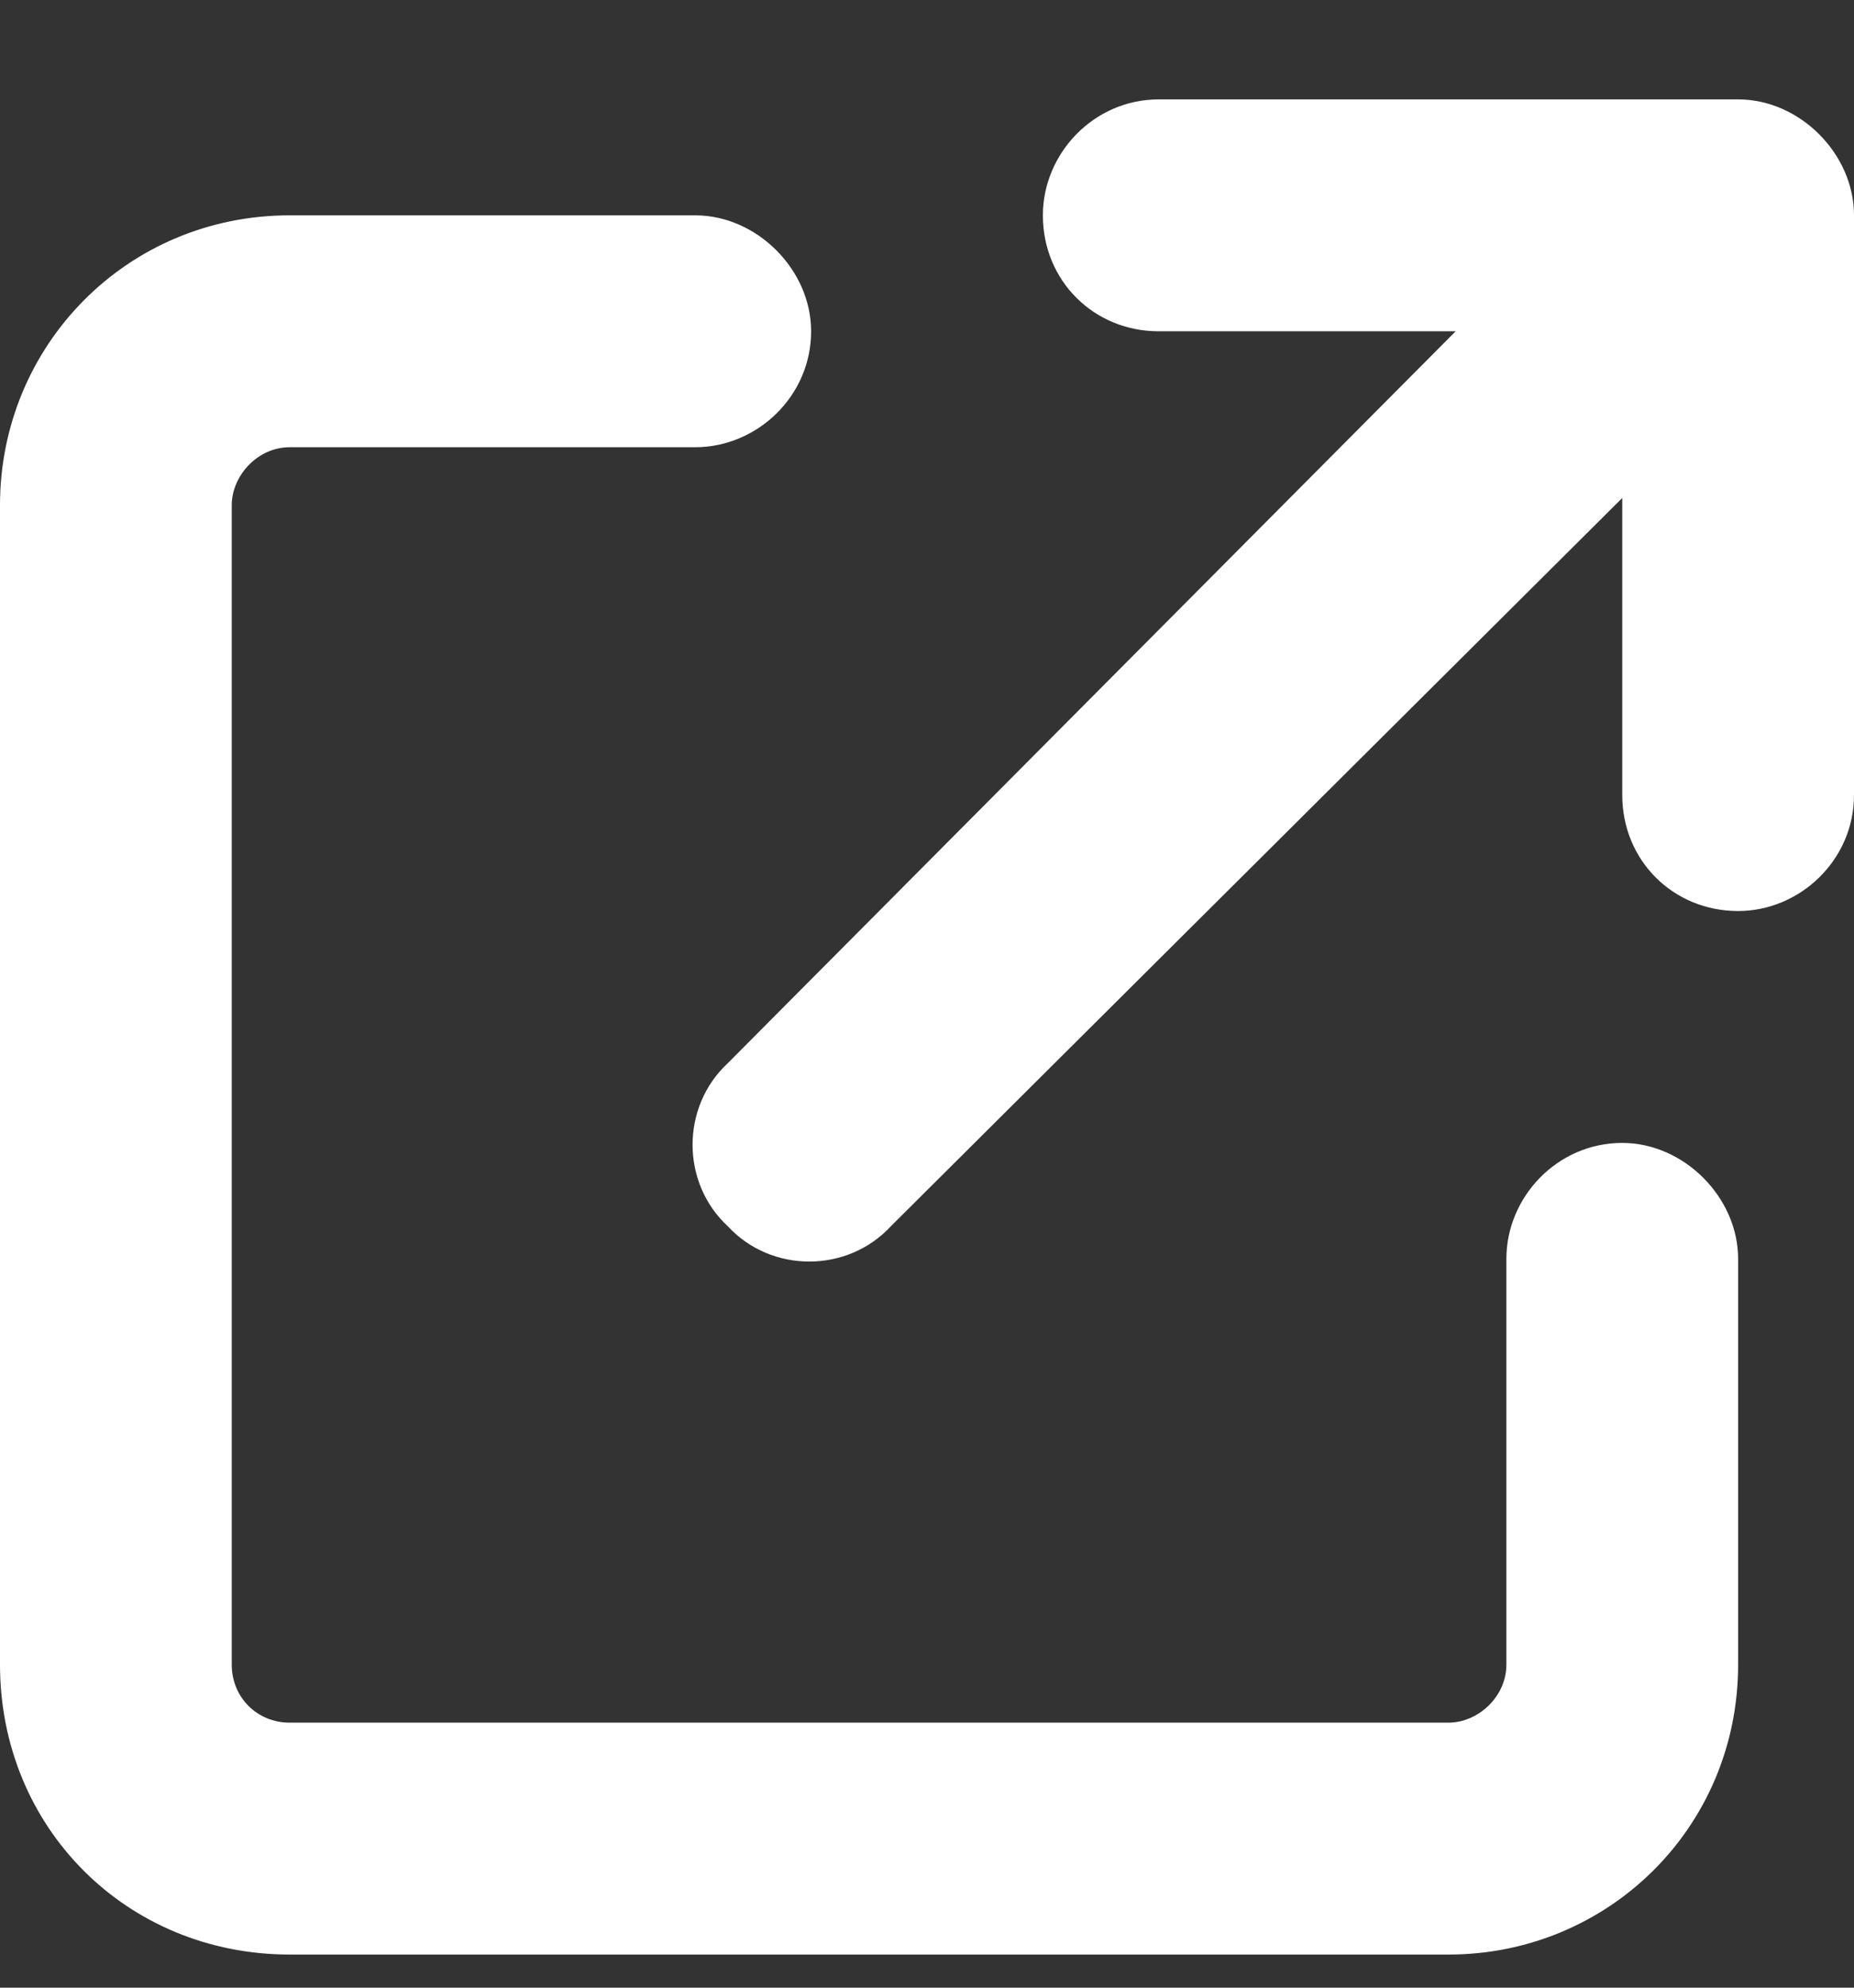
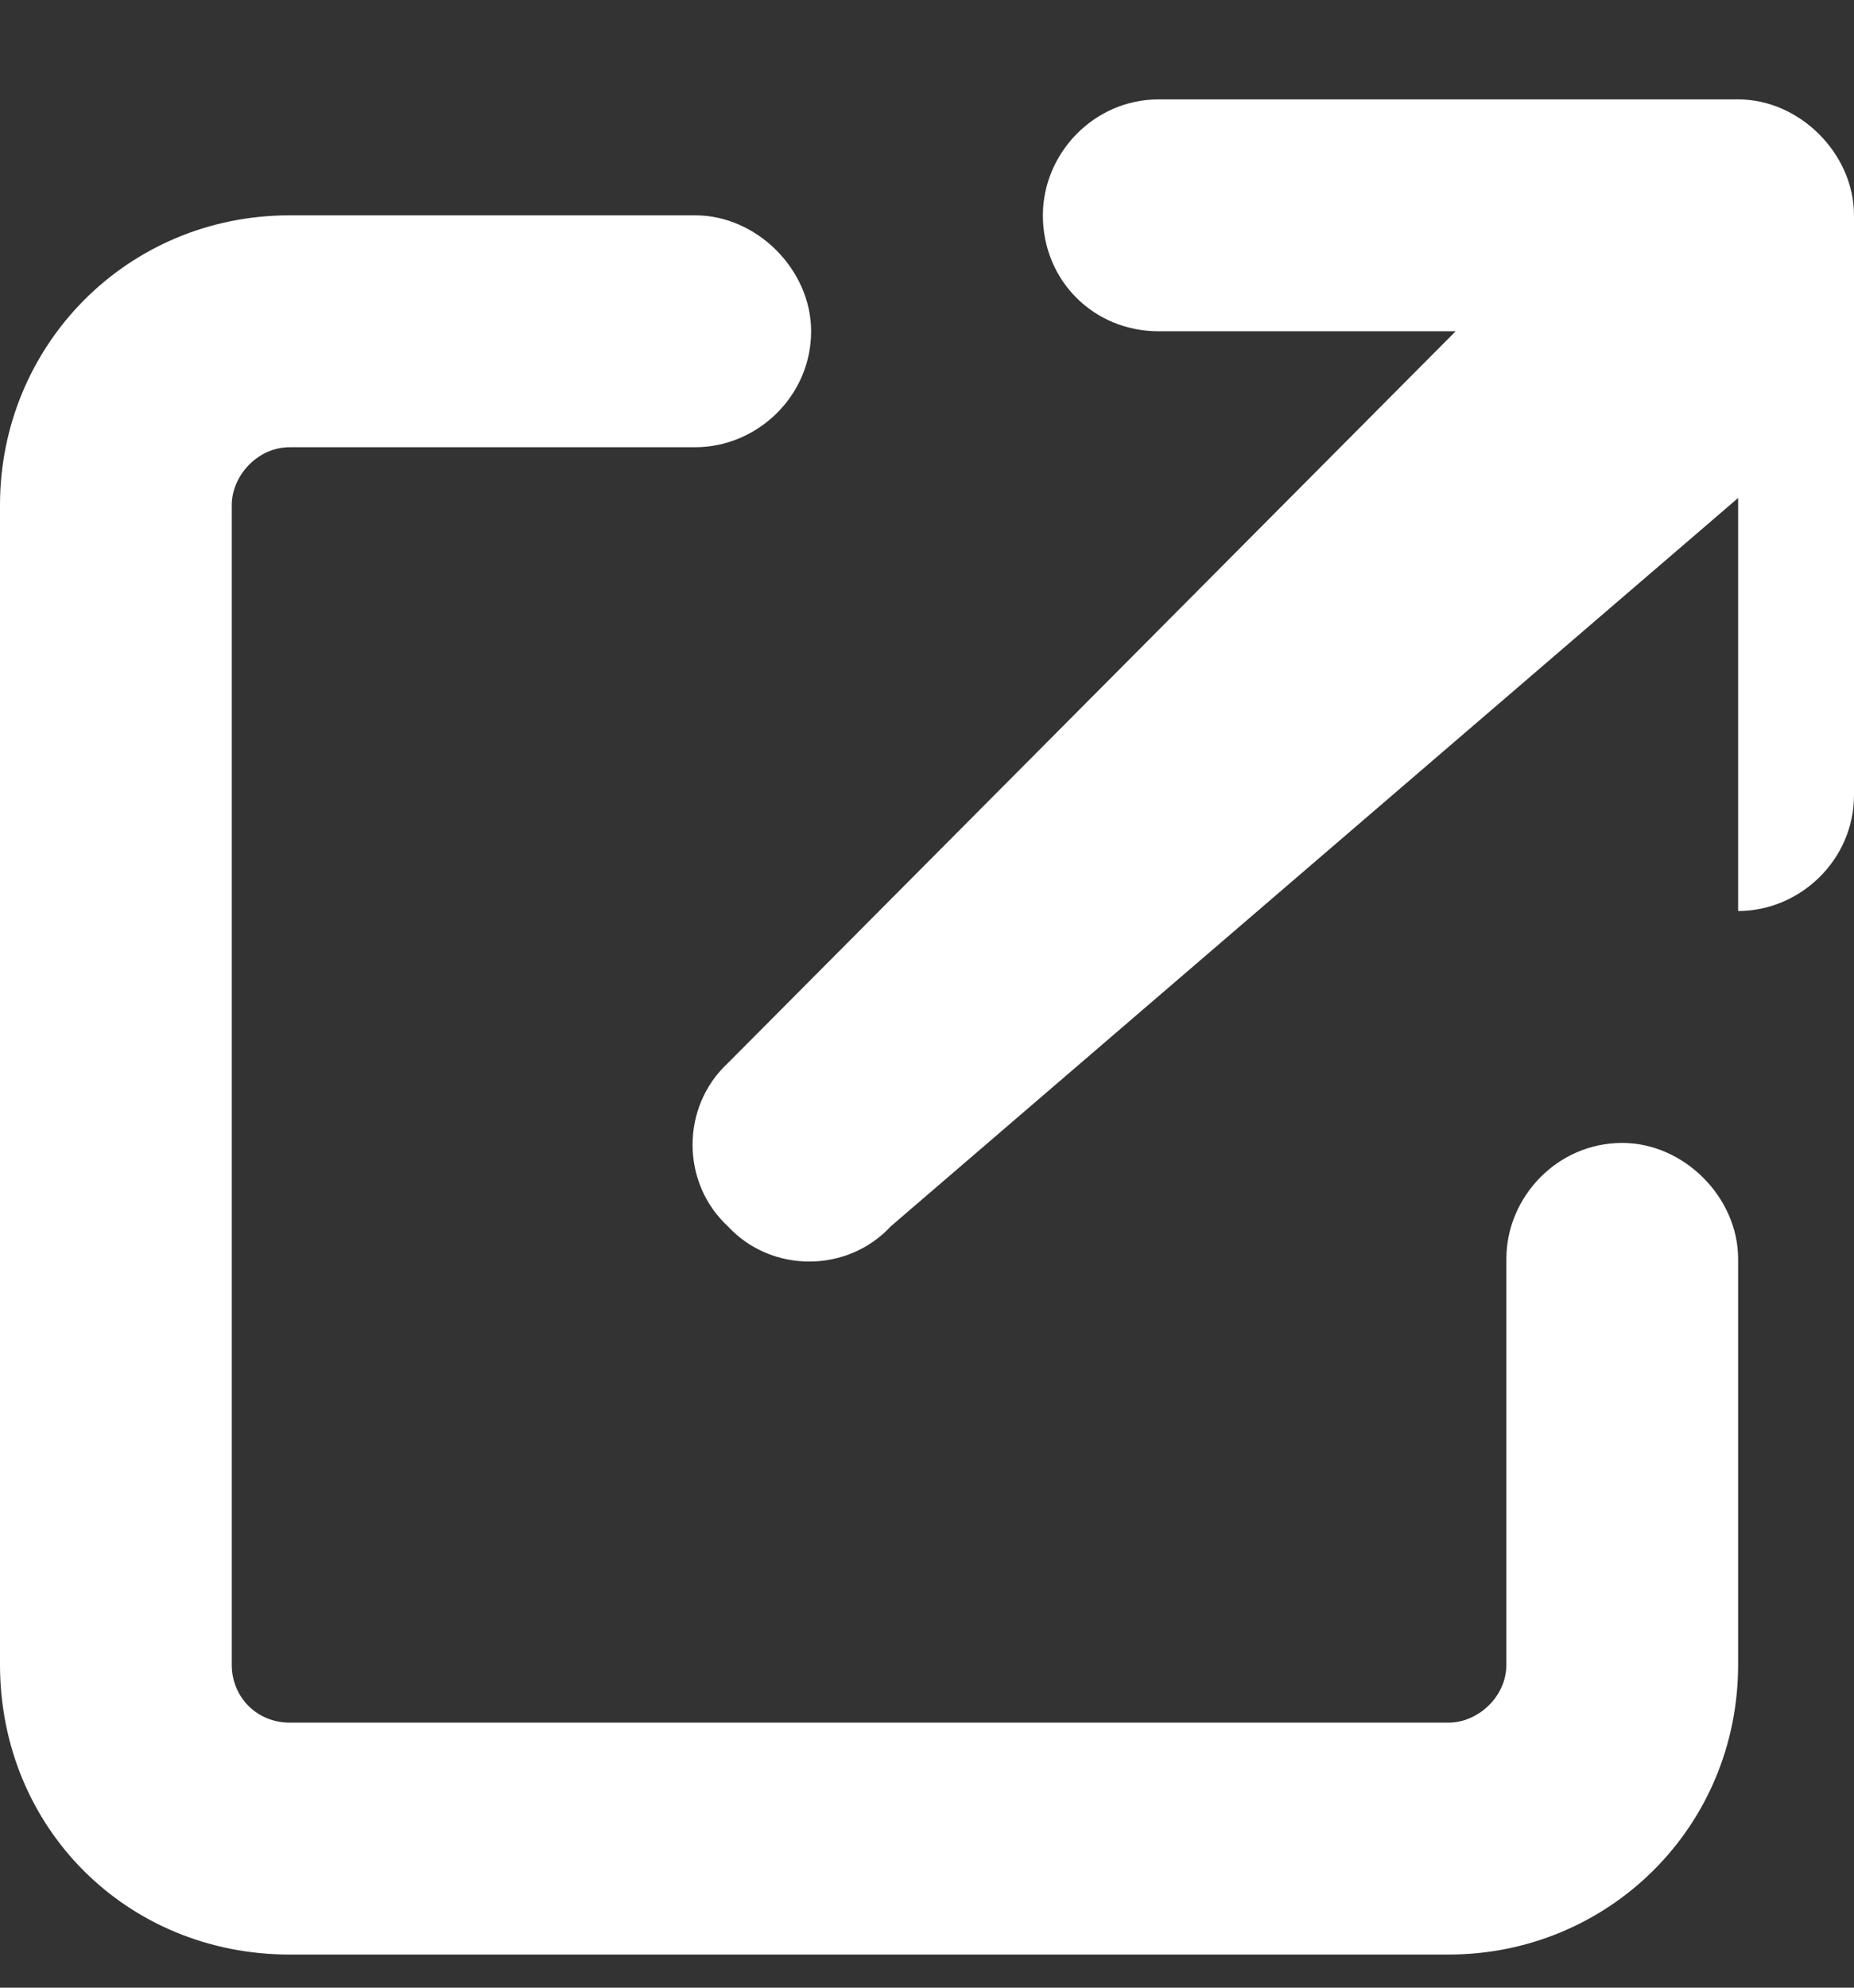
<svg xmlns="http://www.w3.org/2000/svg" width="14" height="15" viewBox="0 0 14 15" fill="none">
  <rect x="0" y="0" width="14" height="15" fill="#333333" stroke="none" />
-   <path d="M8.75 0.75H13.125C13.59 0.75 14 1.16 14 1.625V6C14 6.492 13.59 6.875 13.125 6.875C12.633 6.875 12.25 6.492 12.25 6V3.758L6.727 9.254C6.398 9.609 5.824 9.609 5.496 9.254C5.141 8.926 5.141 8.352 5.496 8.023L10.992 2.5H8.75C8.258 2.5 7.875 2.117 7.875 1.625C7.875 1.16 8.258 0.75 8.75 0.75ZM2.188 1.625H5.25C5.715 1.625 6.125 2.035 6.125 2.5C6.125 2.992 5.715 3.375 5.25 3.375H2.188C1.941 3.375 1.75 3.594 1.75 3.812V12.562C1.75 12.809 1.941 13 2.188 13H10.938C11.156 13 11.375 12.809 11.375 12.562V9.5C11.375 9.035 11.758 8.625 12.25 8.625C12.715 8.625 13.125 9.035 13.125 9.5V12.562C13.125 13.793 12.141 14.75 10.938 14.75H2.188C0.957 14.75 0 13.793 0 12.562V3.812C0 2.609 0.957 1.625 2.188 1.625Z" fill="#ffffff" />
+   <path d="M8.75 0.75H13.125C13.59 0.75 14 1.16 14 1.625V6C14 6.492 13.59 6.875 13.125 6.875V3.758L6.727 9.254C6.398 9.609 5.824 9.609 5.496 9.254C5.141 8.926 5.141 8.352 5.496 8.023L10.992 2.5H8.75C8.258 2.5 7.875 2.117 7.875 1.625C7.875 1.16 8.258 0.75 8.75 0.75ZM2.188 1.625H5.25C5.715 1.625 6.125 2.035 6.125 2.5C6.125 2.992 5.715 3.375 5.25 3.375H2.188C1.941 3.375 1.75 3.594 1.75 3.812V12.562C1.75 12.809 1.941 13 2.188 13H10.938C11.156 13 11.375 12.809 11.375 12.562V9.5C11.375 9.035 11.758 8.625 12.25 8.625C12.715 8.625 13.125 9.035 13.125 9.5V12.562C13.125 13.793 12.141 14.75 10.938 14.75H2.188C0.957 14.75 0 13.793 0 12.562V3.812C0 2.609 0.957 1.625 2.188 1.625Z" fill="#ffffff" />
</svg>